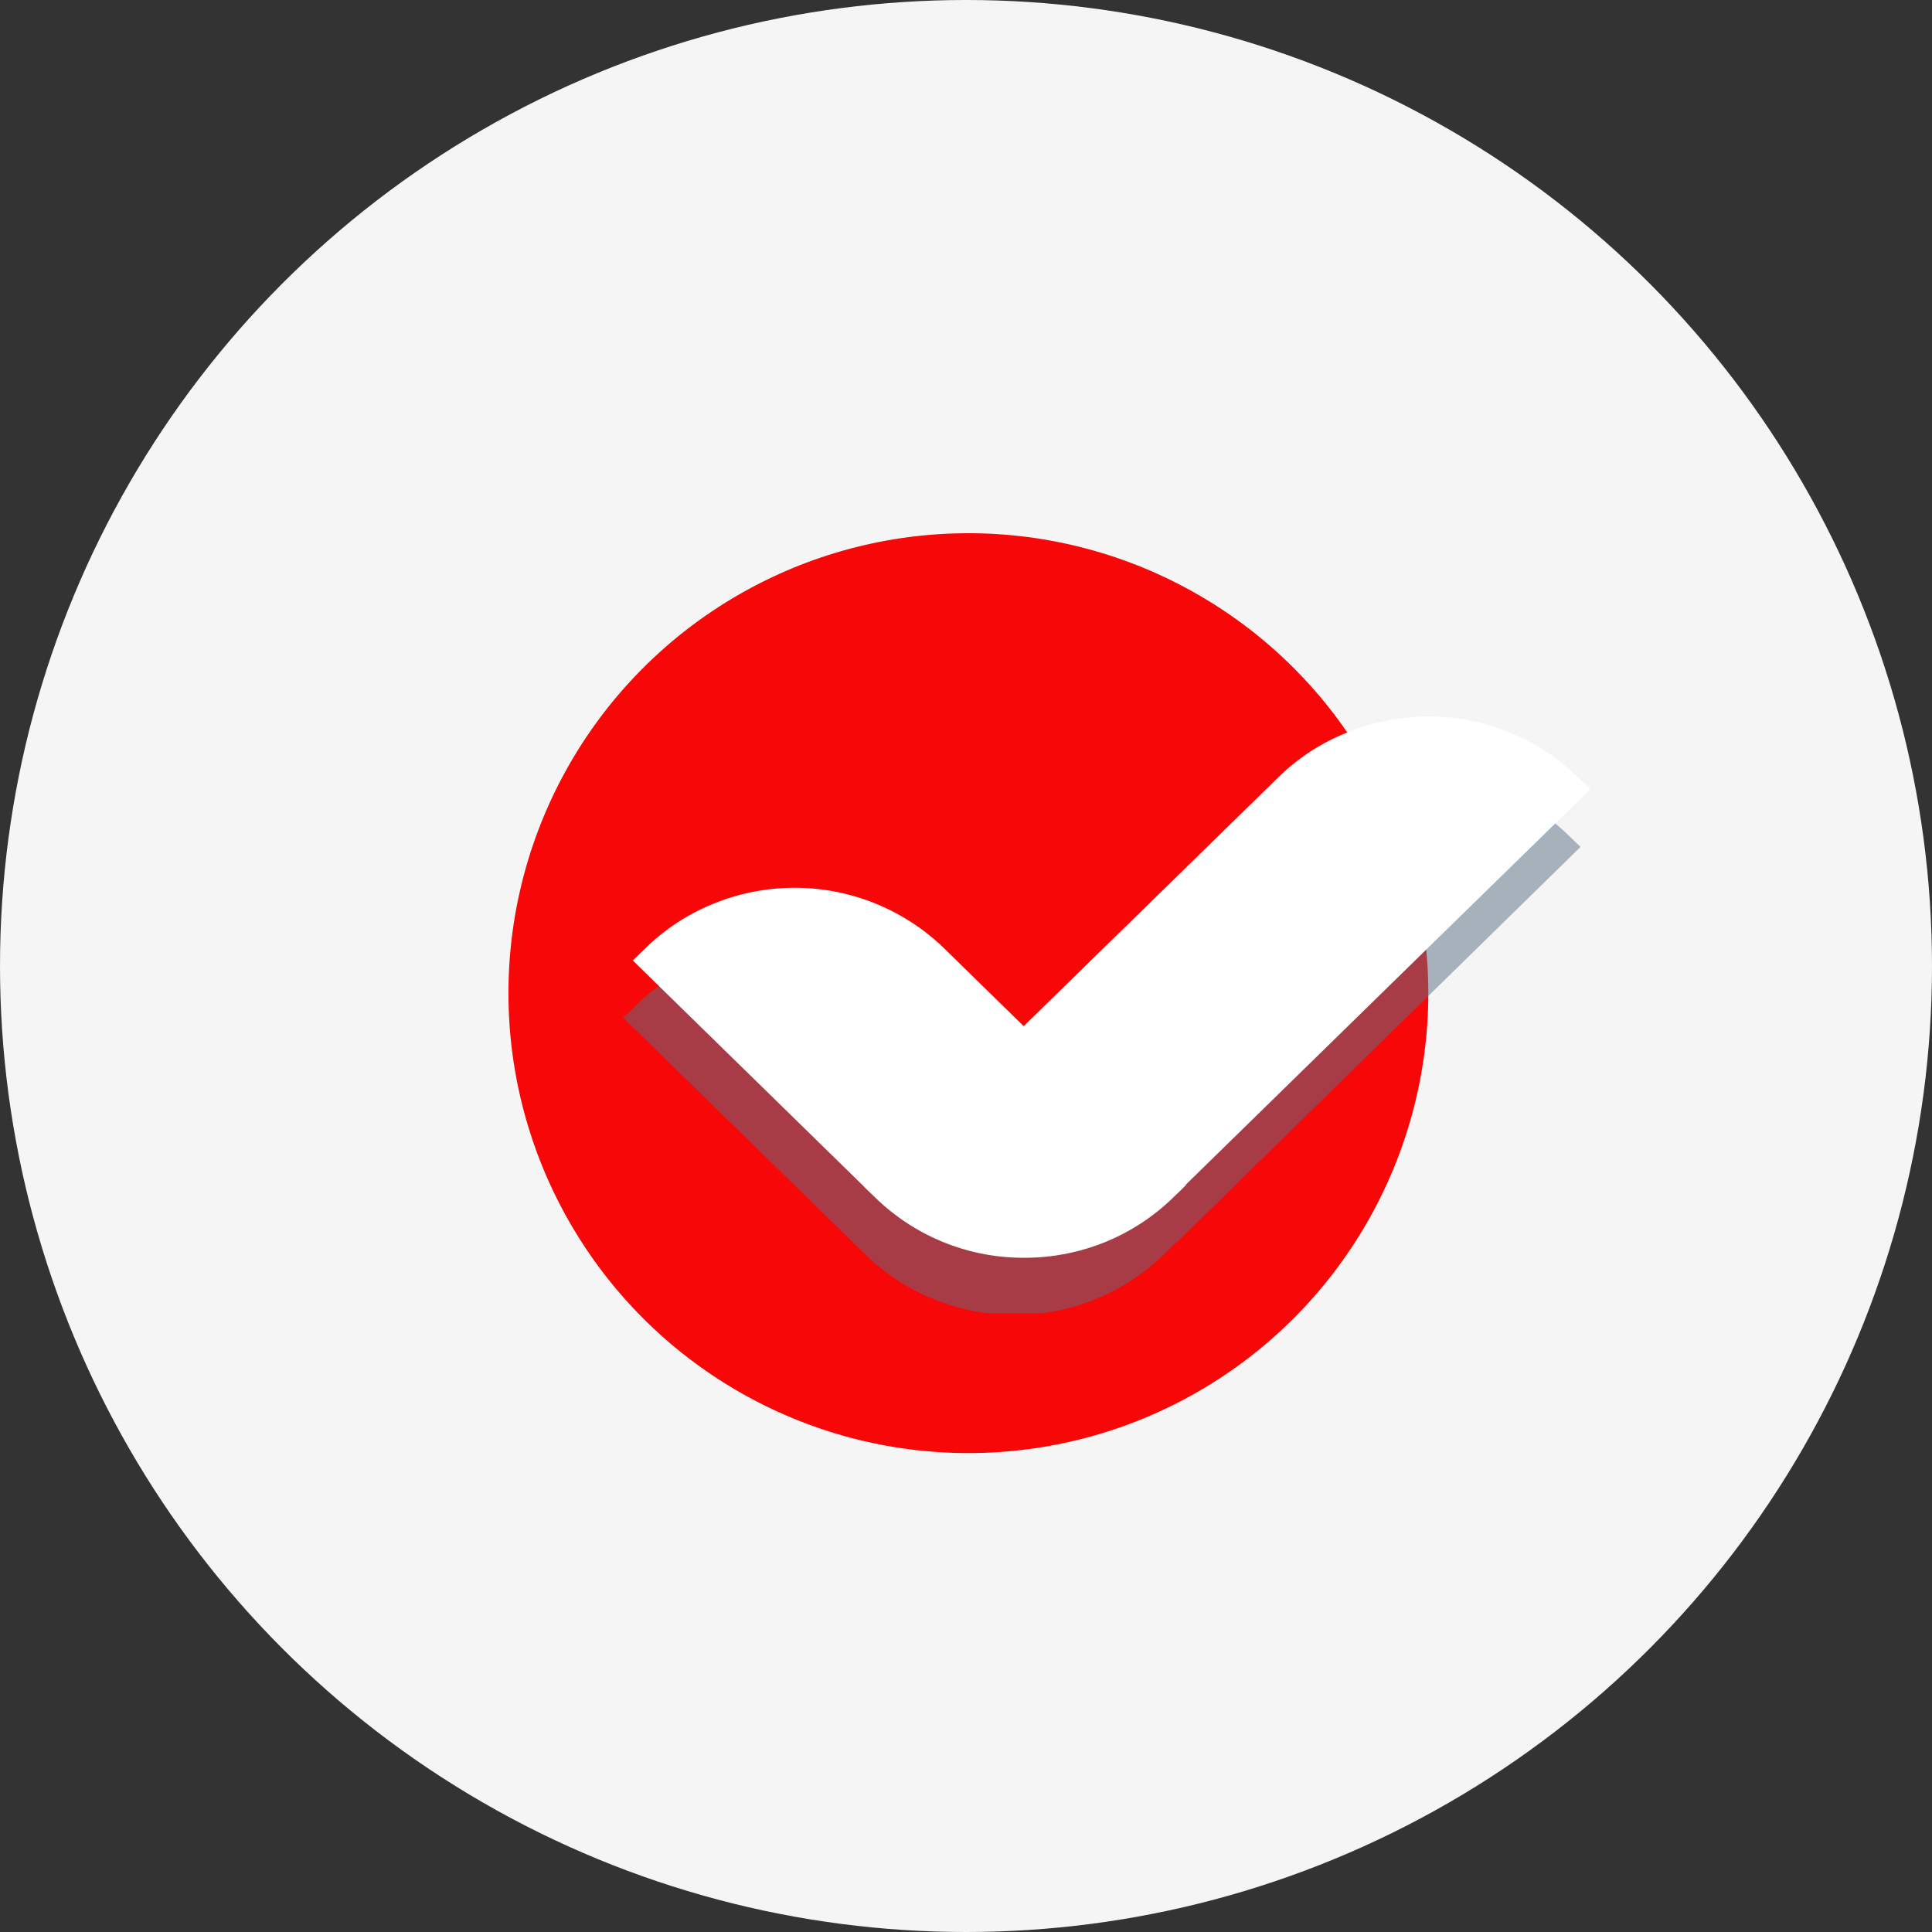
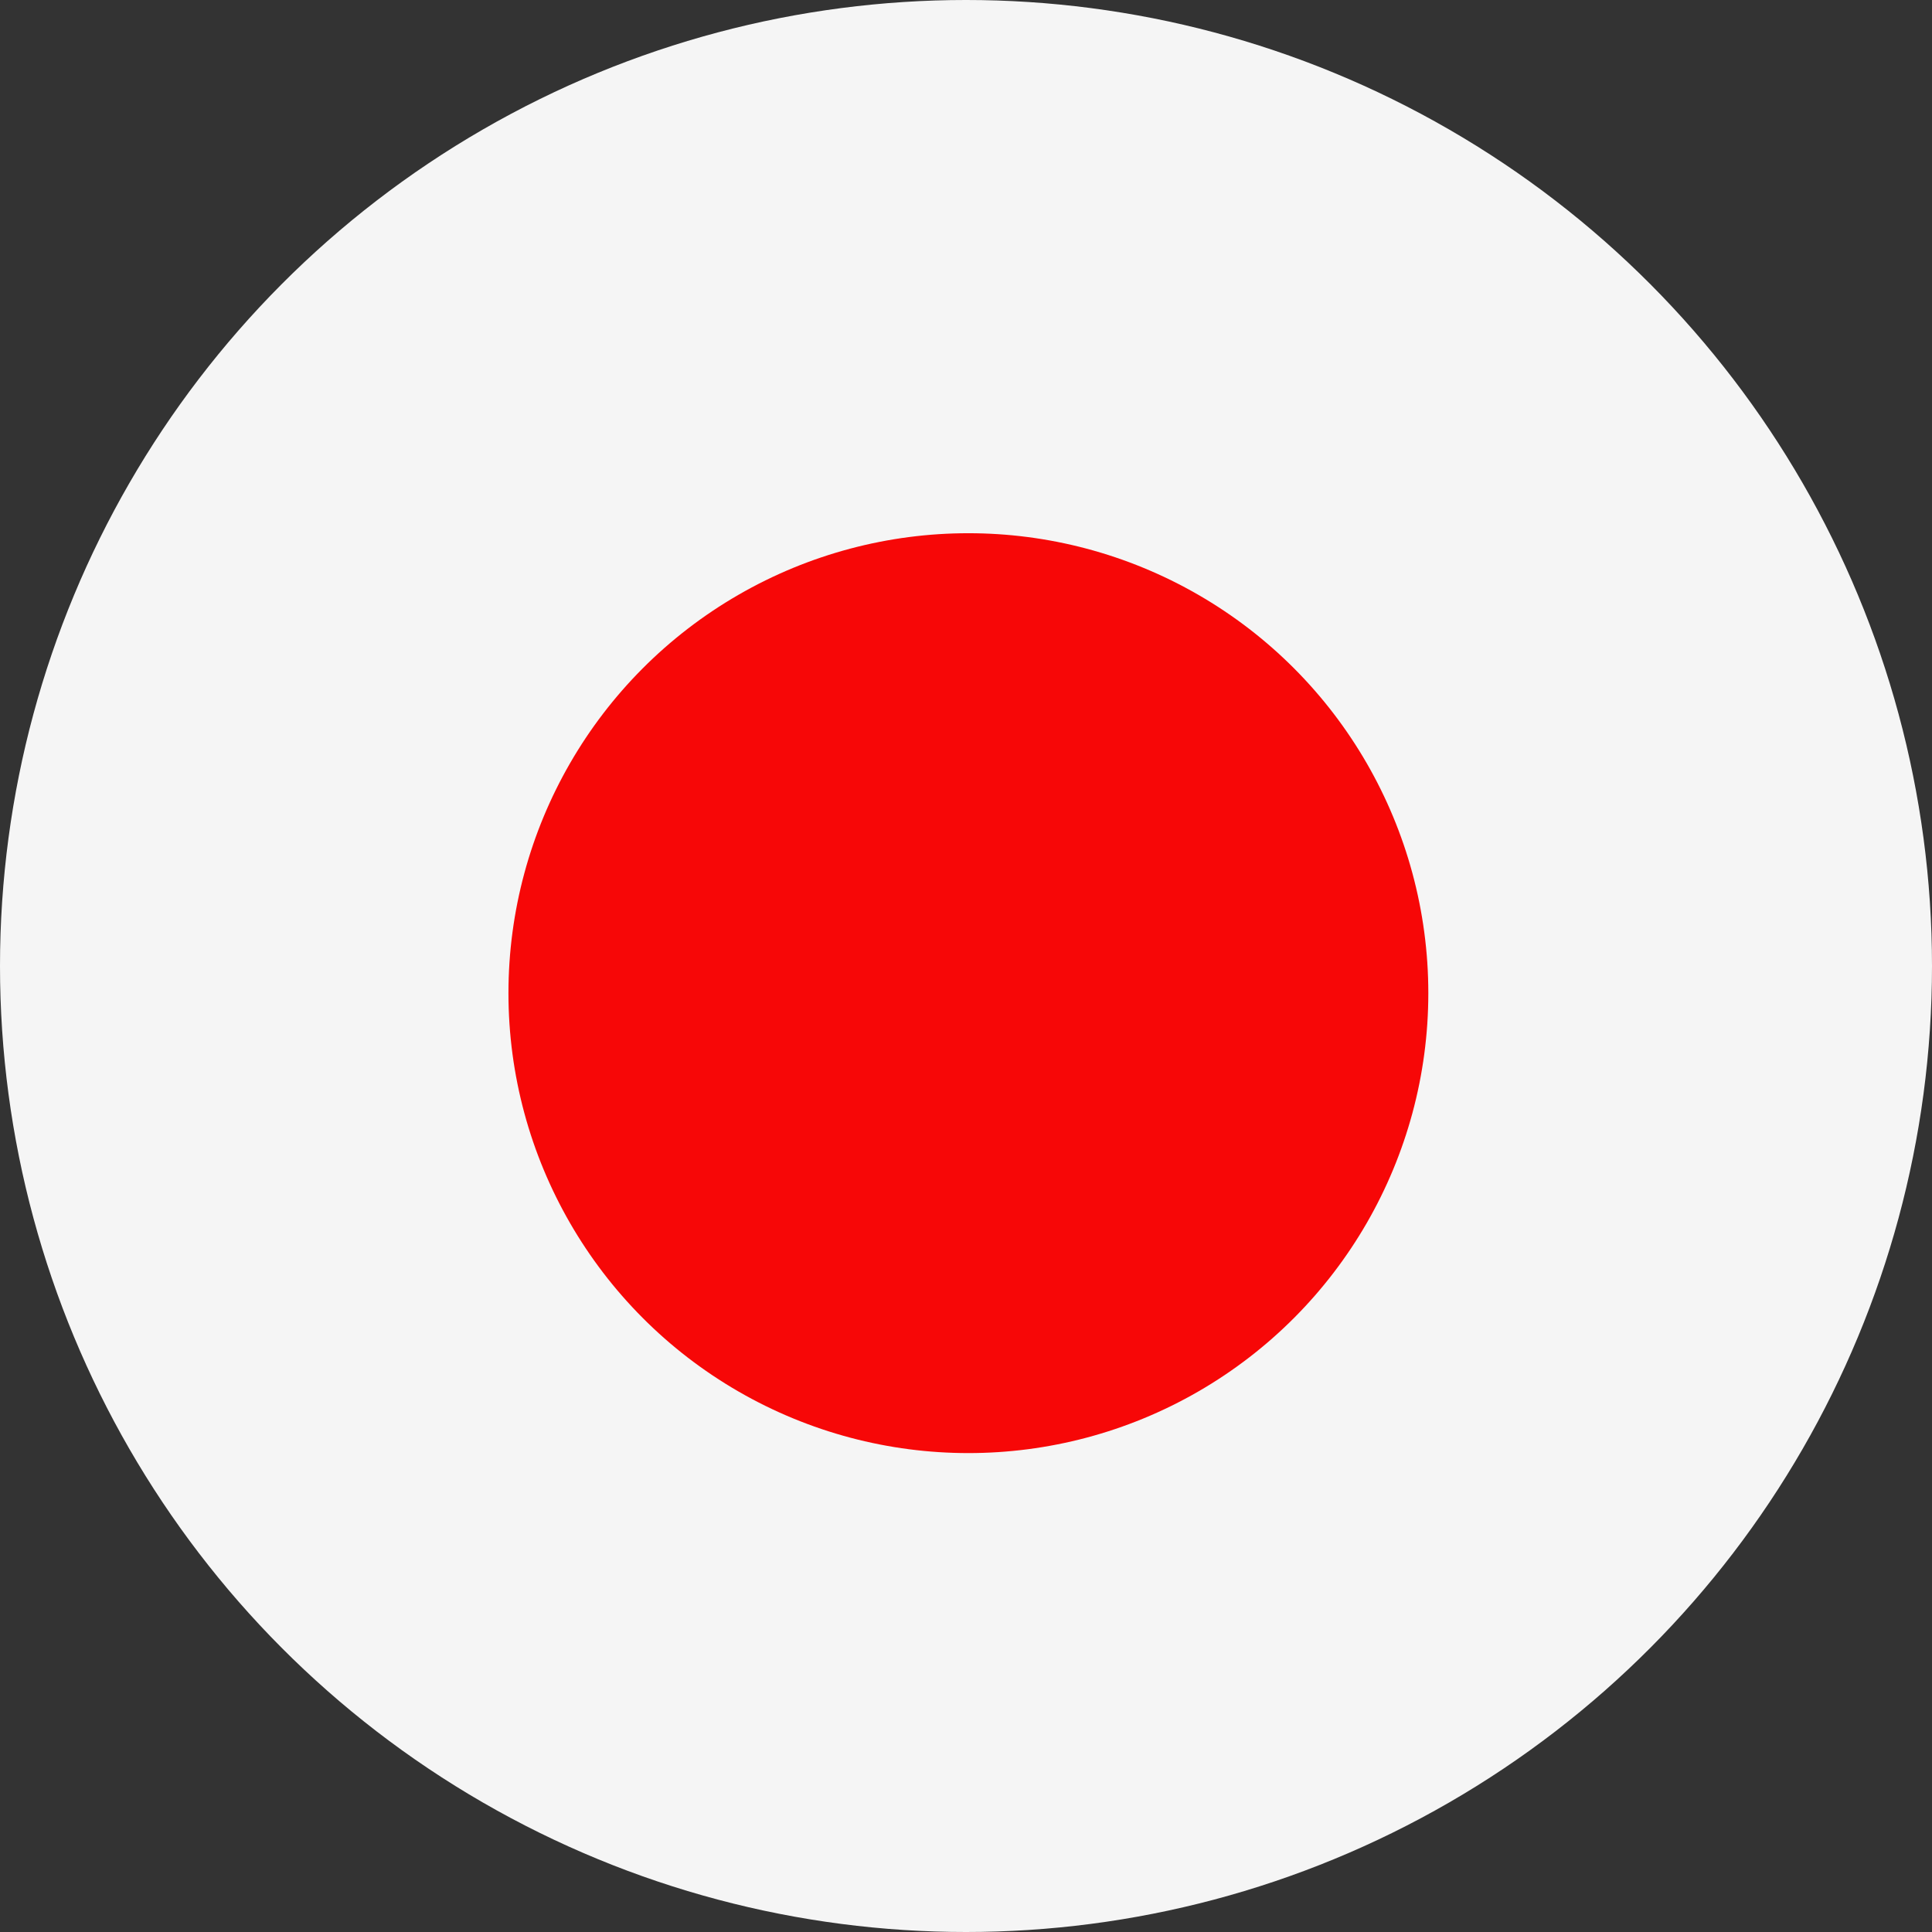
<svg xmlns="http://www.w3.org/2000/svg" width="500" height="500" viewBox="0 0 500 500">
  <rect x="0" y="0" width="500" height="500" fill="#333333" stroke="none" />
  <defs>
    <clipPath id="clip-path">
-       <rect id="Прямоугольник_1667" data-name="Прямоугольник 1667" width="250.592" height="154.532" transform="translate(0 0)" fill="#fff" />
-     </clipPath>
+       </clipPath>
  </defs>
  <g id="vam_odobreno" transform="translate(3896 5617)">
    <g id="cash" transform="translate(-3896 -5617)">
      <circle id="Эллипс_551" data-name="Эллипс 551" cx="250" cy="250" r="250" fill="#f5f5f5" />
    </g>
    <g id="vam_odobreno-2" data-name="vam_odobreno" transform="translate(-3764.414 -5479.162)">
      <circle id="Эллипс_118" data-name="Эллипс 118" cx="119.031" cy="119.031" r="119.031" transform="translate(0 0.158)" fill="#f70707" />
      <g id="Сгруппировать_2455" data-name="Сгруппировать 2455" transform="translate(29.236 47.493)" clip-path="url(#clip-path)">
        <path id="Контур_9059" data-name="Контур 9059" d="M148.269,131.643,252.744,29.317l-3.219-3.1a55.459,55.459,0,0,0-77.344,0L106.286,90.695,85.548,70.4a55.74,55.74,0,0,0-59.64-11.654A54.445,54.445,0,0,0,8.2,70.4L4.985,73.506l59.456,58.137.92.9,2.254,2.2a54.532,54.532,0,0,0,17.75,11.61,55.459,55.459,0,0,0,59.594-11.61l2.161-2.16,1.012-.945Z" transform="translate(-4.527 4.533)" fill="#5b7085" opacity="0.51" />
        <path id="Контур_9060" data-name="Контур 9060" d="M148.594,129.09,253.207,26.809l-3.219-3.1a54.3,54.3,0,0,0-17.7-11.61,55.618,55.618,0,0,0-41.891,0A53.621,53.621,0,0,0,172.506,23.7l-65.94,64.437L85.827,67.848A55.557,55.557,0,0,0,26.37,56.418,54.036,54.036,0,0,0,8.62,68.028L5.4,71.132,64.858,129.27l.92.945,2.253,2.16a54.918,54.918,0,0,0,38.672,15.7h0a55.431,55.431,0,0,0,20.922-4.05,54.669,54.669,0,0,0,17.75-11.654l2.208-2.115.966-.99Z" transform="translate(-2.461 -7.898)" fill="#fff" />
      </g>
    </g>
  </g>
</svg>